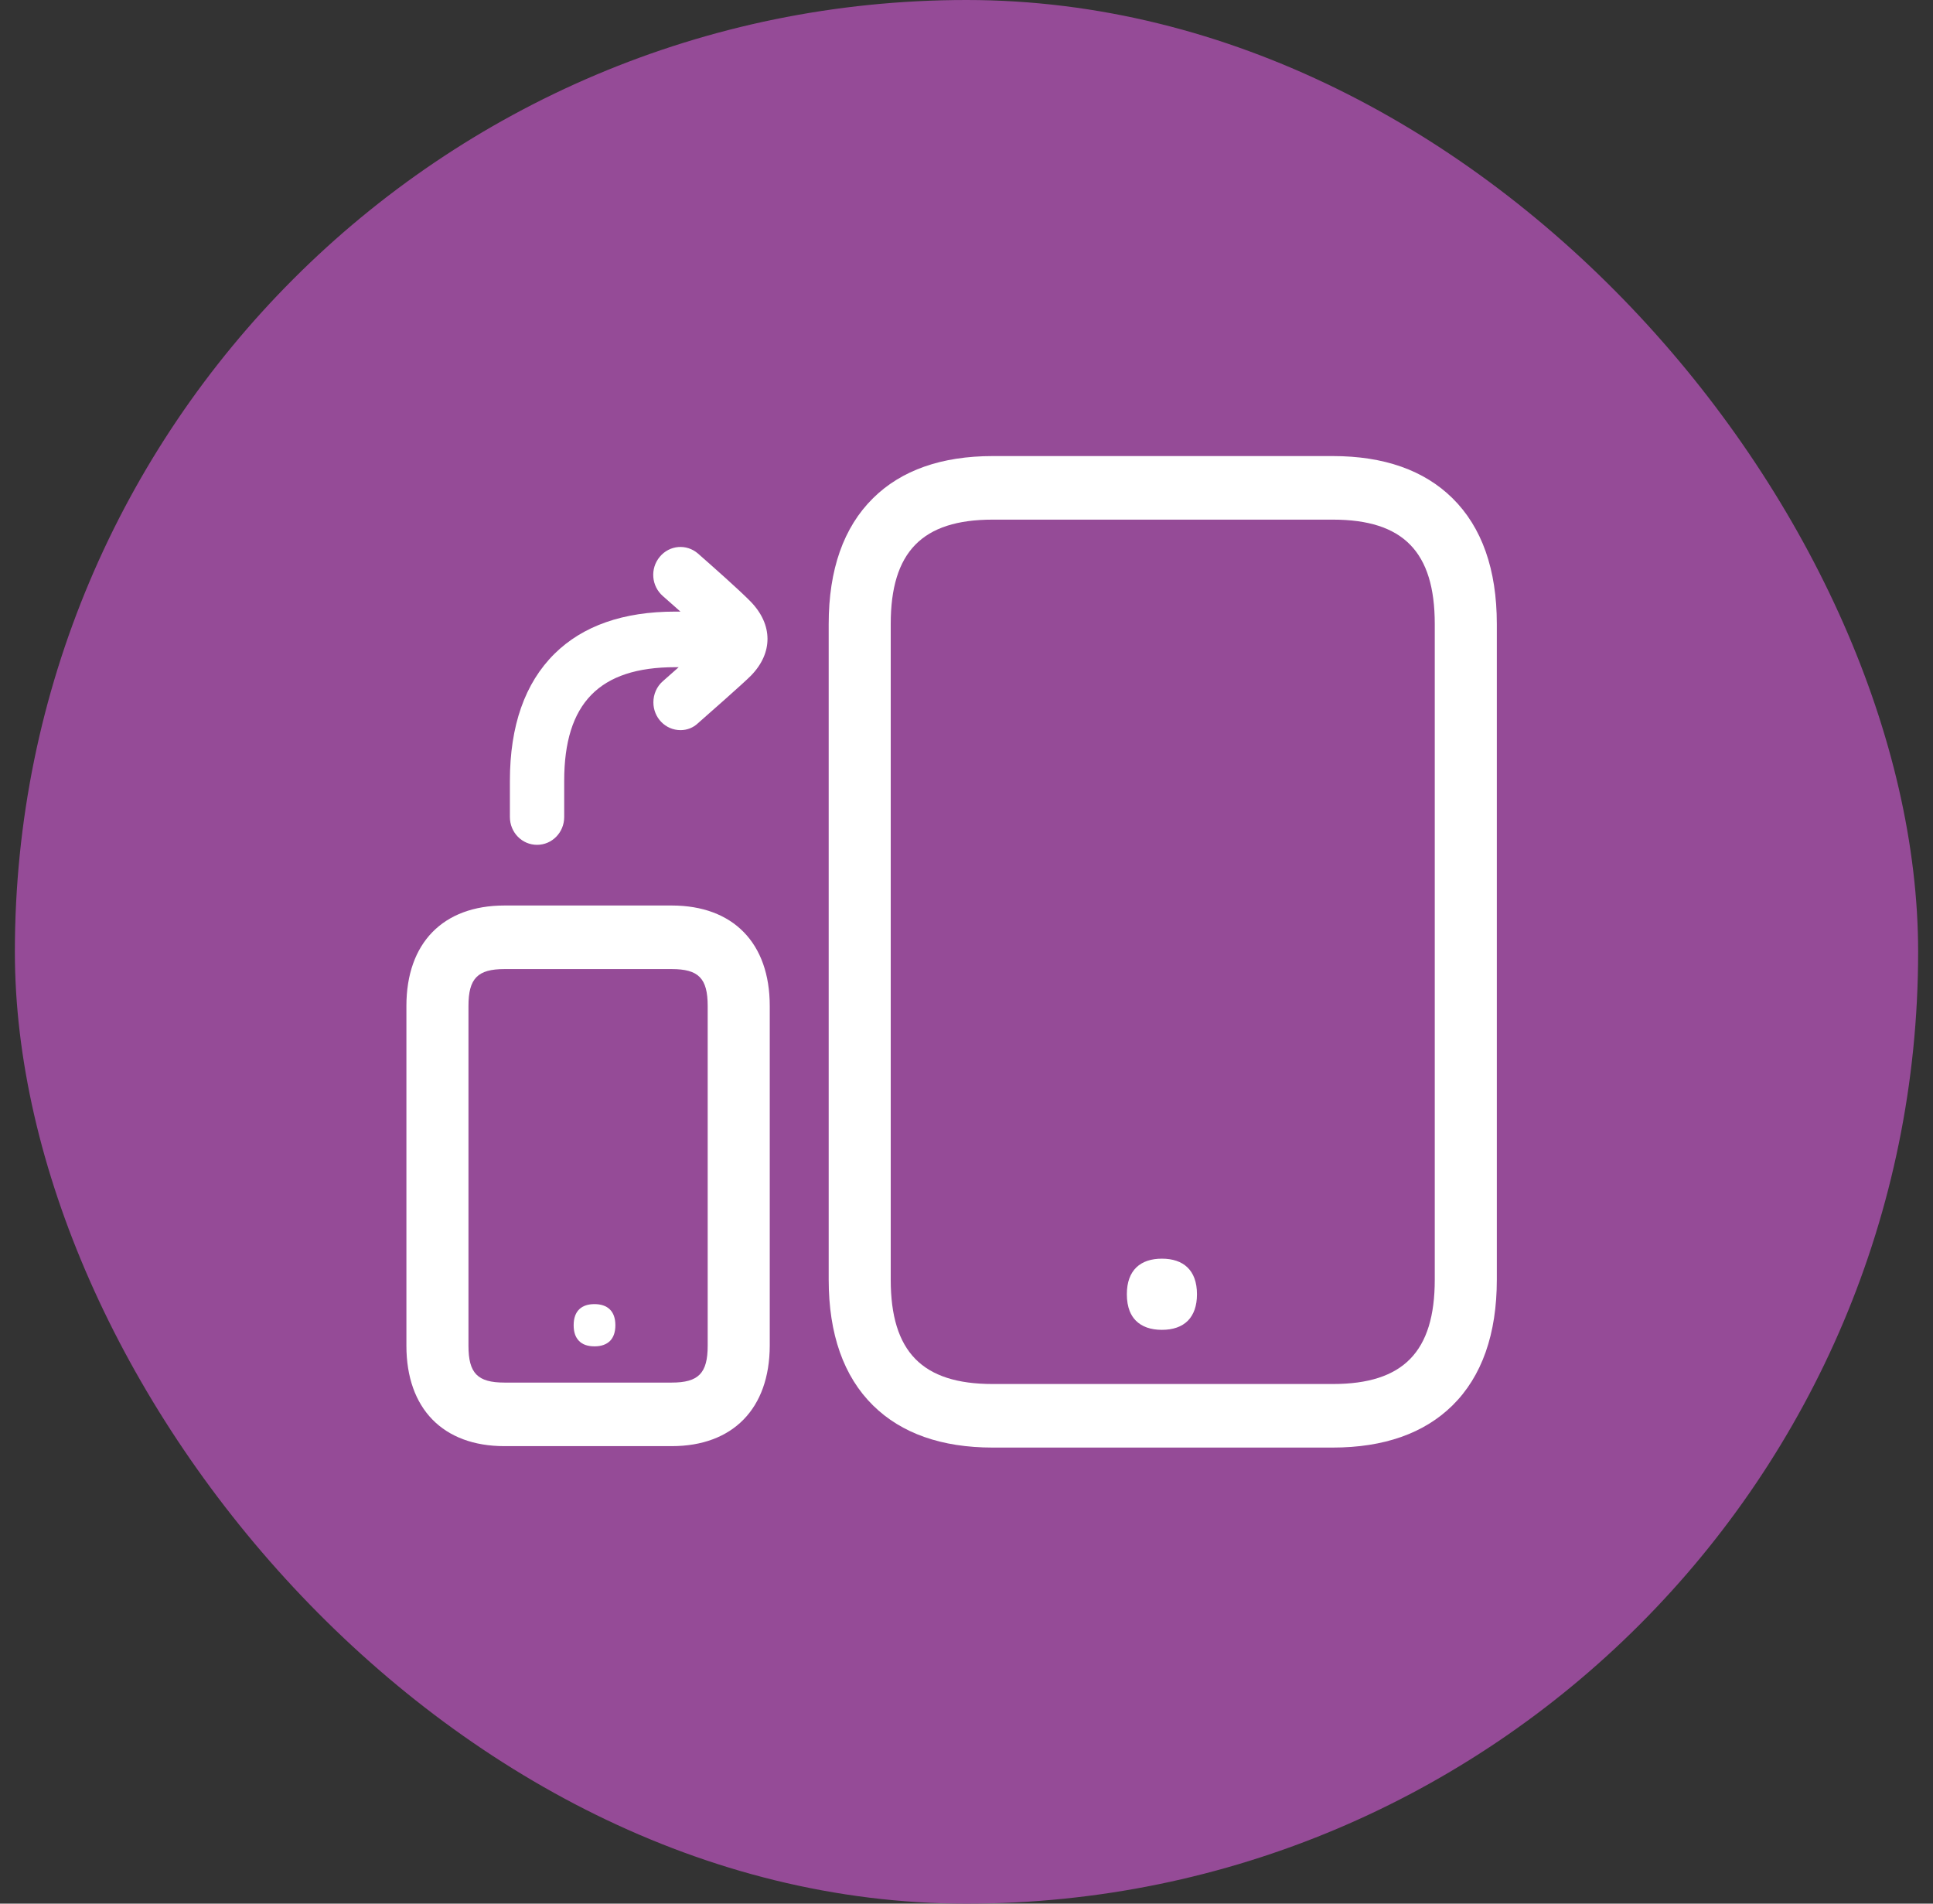
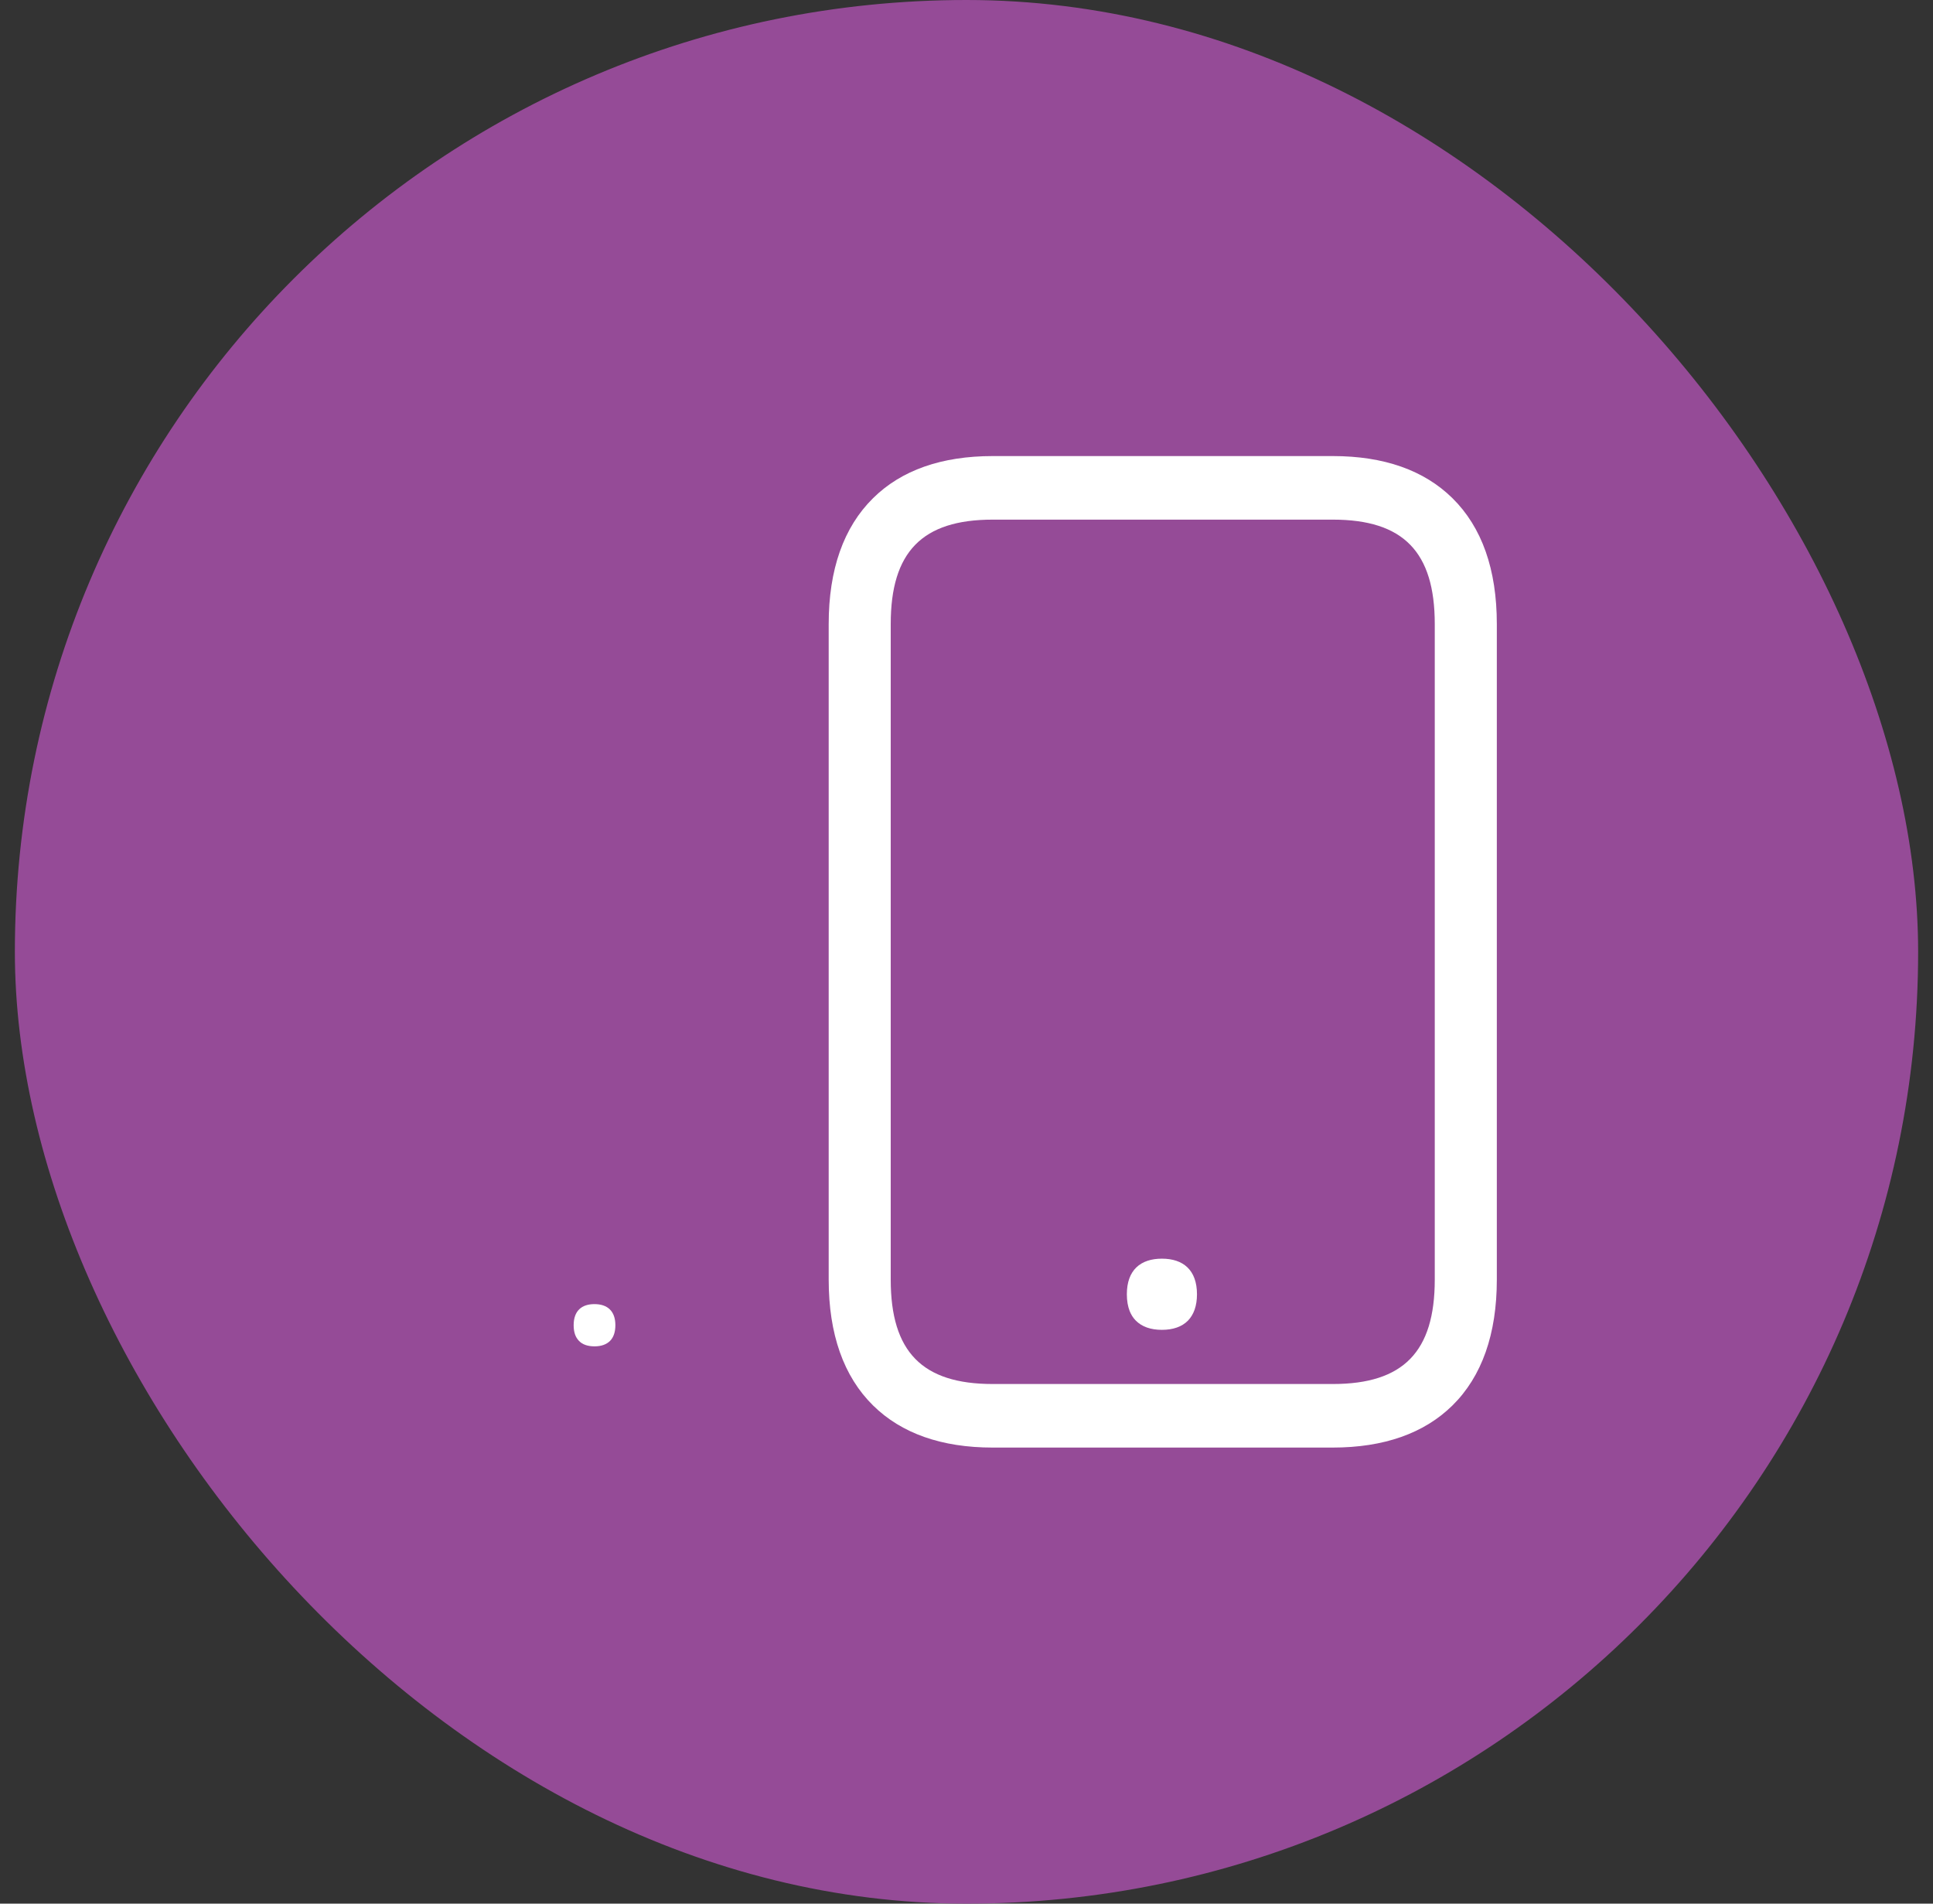
<svg xmlns="http://www.w3.org/2000/svg" width="65" height="64" viewBox="0 0 65 64" fill="none">
  <rect x="0" y="0" width="65" height="64" fill="#333333" stroke="none" />
  <rect x="0.5" width="64" height="64" rx="32" fill="#954B97" />
  <mask id="mask0_1_969" style="mask-type:alpha" maskUnits="userSpaceOnUse" x="12" y="12" width="40" height="40">
    <rect x="12" y="12" width="40" height="40" fill="#C4C4C4" />
  </mask>
  <g mask="url(#mask0_1_969)">
    <path d="M37.892 43.513C37.892 42.696 38.356 42.316 39.071 42.316C39.785 42.316 40.25 42.696 40.25 43.513C40.25 43.908 40.14 44.196 39.952 44.394C39.744 44.608 39.441 44.709 39.071 44.709C38.7 44.709 38.398 44.608 38.189 44.394C38.104 44.307 38.037 44.202 37.987 44.078C37.925 43.919 37.892 43.731 37.892 43.513Z" fill="white" />
    <path fill-rule="evenodd" clip-rule="evenodd" d="M33.38 48.667H44.814C46.53 48.667 47.887 48.191 48.841 47.251C49.832 46.274 50.333 44.848 50.333 43.021V20.979C50.333 19.147 49.832 17.726 48.841 16.749C47.887 15.809 46.536 15.333 44.819 15.333H33.38C31.663 15.333 30.307 15.809 29.358 16.749C28.366 17.726 27.866 19.152 27.866 20.979V43.021C27.866 44.848 28.366 46.274 29.358 47.251C30.312 48.191 31.663 48.667 33.38 48.667ZM29.952 20.979C29.952 18.554 31.011 17.47 33.38 17.47H44.819C47.188 17.47 48.246 18.554 48.246 20.979V43.021C48.246 45.446 47.188 46.53 44.819 46.53H33.38C31.011 46.53 29.952 45.446 29.952 43.021V20.979Z" fill="white" />
    <path d="M19.989 43.844C19.561 43.844 19.29 44.068 19.29 44.554C19.29 44.789 19.352 44.96 19.467 45.078C19.587 45.206 19.77 45.264 19.994 45.264C20.218 45.264 20.396 45.2 20.516 45.078C20.631 44.96 20.693 44.784 20.693 44.554C20.693 44.068 20.417 43.844 19.989 43.844Z" fill="white" />
-     <path fill-rule="evenodd" clip-rule="evenodd" d="M16.963 48.619H22.587C24.647 48.619 25.878 47.353 25.884 45.243V33.819C25.884 31.704 24.652 30.443 22.587 30.443H16.963C14.898 30.443 13.666 31.704 13.666 33.819V45.243C13.666 47.358 14.898 48.619 16.963 48.619ZM15.753 33.819C15.753 32.895 16.061 32.58 16.963 32.58H22.587C23.489 32.58 23.797 32.889 23.797 33.819V45.243C23.797 46.167 23.489 46.482 22.587 46.482H16.963C16.056 46.482 15.753 46.167 15.753 45.243V33.819Z" fill="white" />
-     <path d="M22.884 24.547C22.378 24.547 21.971 24.13 21.971 23.612C21.971 23.339 22.086 23.078 22.289 22.902C22.465 22.747 22.646 22.587 22.822 22.431H22.701C20.156 22.431 18.972 23.644 18.972 26.25V27.468C18.972 27.986 18.565 28.403 18.059 28.403C17.553 28.403 17.146 27.986 17.146 27.468V26.25C17.146 24.397 17.652 22.965 18.643 21.983C19.598 21.037 20.964 20.562 22.701 20.562H22.881C22.639 20.346 22.42 20.153 22.289 20.039C21.903 19.702 21.856 19.115 22.185 18.72C22.514 18.324 23.087 18.276 23.474 18.613L23.581 18.708C23.903 18.991 24.851 19.826 25.242 20.226C25.993 21 25.998 21.951 25.252 22.715C25.018 22.955 23.729 24.087 23.474 24.311C23.312 24.467 23.103 24.547 22.884 24.547Z" fill="white" />
  </g>
</svg>